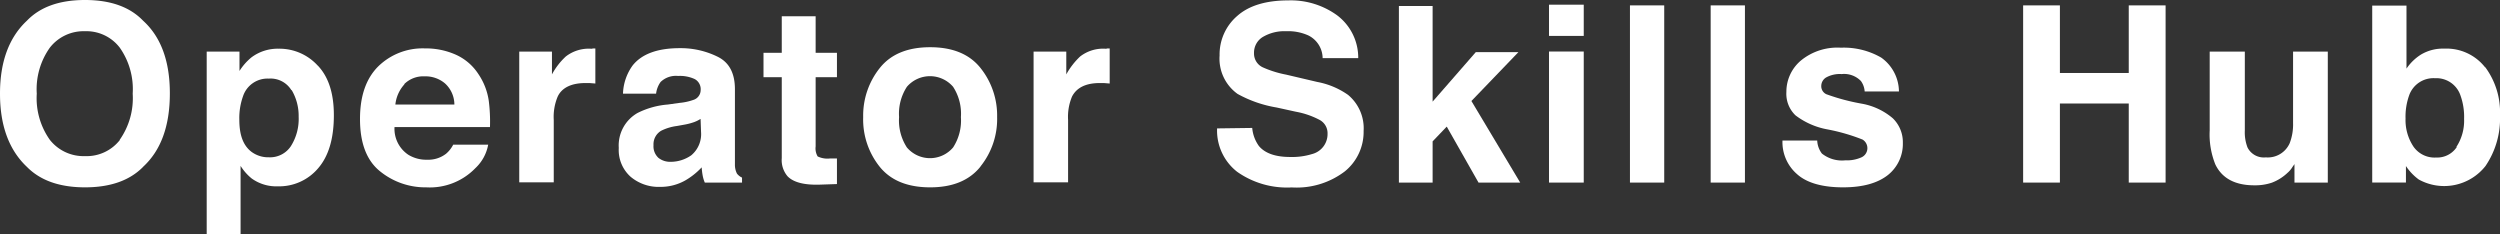
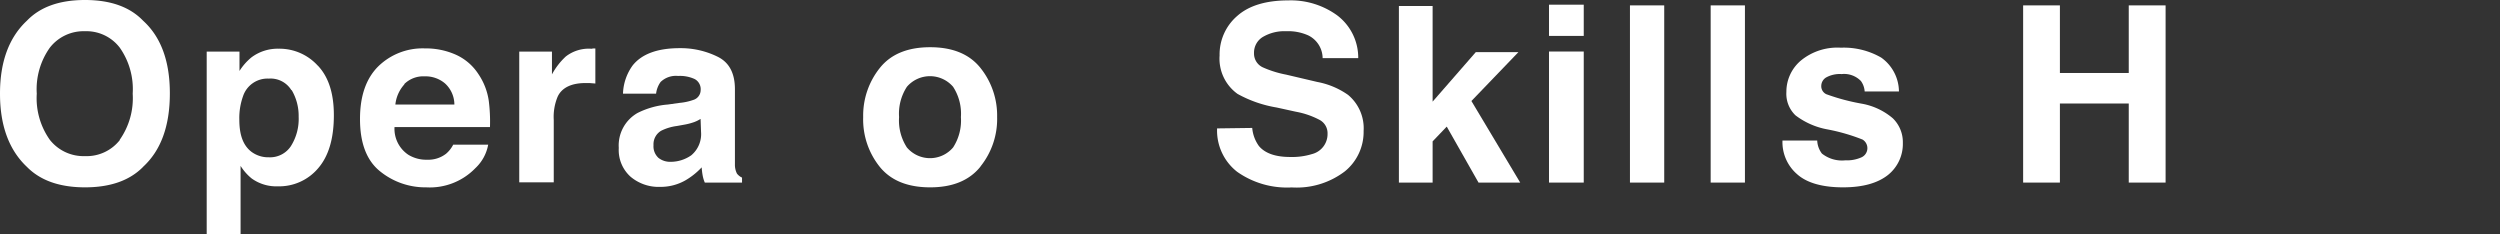
<svg xmlns="http://www.w3.org/2000/svg" viewBox="0 0 320.27 30">
  <rect x="0" y="0" width="320.27" height="30" fill="#333333" stroke="none" />
  <defs>
    <style>.cls-1{fill:#fff;}</style>
  </defs>
  <g id="Layer_2" data-name="Layer 2">
    <g id="header">
      <path class="cls-1" d="M18.33,21.38Q15.75,24,10.89,24T3.45,21.38Q0,18.13,0,12T3.45,2.65Q6,0,10.89,0t7.44,2.65Q21.77,5.77,21.76,12t-3.43,9.37m-3-3.45A9.27,9.27,0,0,0,17,12a9.25,9.25,0,0,0-1.66-5.9A5.38,5.38,0,0,0,10.89,4,5.48,5.48,0,0,0,6.39,6.1,9.18,9.18,0,0,0,4.71,12a9.21,9.21,0,0,0,1.68,5.92A5.5,5.5,0,0,0,10.89,20a5.41,5.41,0,0,0,4.47-2.07" />
      <path class="cls-1" d="M40.72,8.41q2.06,2.17,2.05,6.37,0,4.44-2,6.76a6.54,6.54,0,0,1-5.17,2.33,5.4,5.4,0,0,1-3.35-1,6.49,6.49,0,0,1-1.43-1.62V30H26.48V6.61h4.2V9.09A7.31,7.31,0,0,1,32.2,7.36a5.6,5.6,0,0,1,3.51-1.12,6.63,6.63,0,0,1,5,2.17m-3.37,3.16a3.12,3.12,0,0,0-2.9-1.5,3.3,3.3,0,0,0-3.31,2.27,8.26,8.26,0,0,0-.47,3c0,2,.52,3.33,1.57,4.12a3.61,3.61,0,0,0,2.21.69,3.2,3.2,0,0,0,2.82-1.42,6.52,6.52,0,0,0,1-3.77,6.5,6.5,0,0,0-.9-3.43" />
      <path class="cls-1" d="M58.38,7a6.73,6.73,0,0,1,2.9,2.48,8.16,8.16,0,0,1,1.34,3.47,21.26,21.26,0,0,1,.15,3.33H50.54a4,4,0,0,0,1.76,3.54,4.37,4.37,0,0,0,2.42.64,3.7,3.7,0,0,0,2.43-.77,3.79,3.79,0,0,0,.91-1.16h4.48a5.43,5.43,0,0,1-1.63,3A8.12,8.12,0,0,1,54.6,24a9.2,9.2,0,0,1-5.92-2.06q-2.57-2.07-2.56-6.72,0-4.36,2.31-6.69a8.13,8.13,0,0,1,6-2.33A9.43,9.43,0,0,1,58.38,7m-6.56,3.79a4.55,4.55,0,0,0-1.17,2.6h7.56A3.68,3.68,0,0,0,57,10.68a3.86,3.86,0,0,0-2.6-.9,3.47,3.47,0,0,0-2.62,1" />
      <path class="cls-1" d="M75.89,6.21l.38,0v4.49l-.74-.06H75c-1.76,0-3,.57-3.55,1.72a6.7,6.7,0,0,0-.51,3v8H66.52V6.61h4.19V9.53a8.87,8.87,0,0,1,1.77-2.29,4.81,4.81,0,0,1,3.2-1h.21" />
      <path class="cls-1" d="M87.06,13.18a7.19,7.19,0,0,0,1.76-.38,1.32,1.32,0,0,0,.94-1.25A1.47,1.47,0,0,0,89,10.13a4.51,4.51,0,0,0-2.13-.4,2.82,2.82,0,0,0-2.24.77A3.19,3.19,0,0,0,84.05,12H79.81a6.51,6.51,0,0,1,1.24-3.62q1.76-2.2,6-2.21A10.67,10.67,0,0,1,92,7.3c1.43.73,2.15,2.1,2.15,4.13v7.7c0,.53,0,1.18,0,1.94a2.51,2.51,0,0,0,.26,1.17,1.72,1.72,0,0,0,.65.51v.64H90.29a4.36,4.36,0,0,1-.28-.95q-.08-.45-.12-1a9.08,9.08,0,0,1-2.11,1.68,6.42,6.42,0,0,1-3.22.82,5.56,5.56,0,0,1-3.79-1.31,4.59,4.59,0,0,1-1.5-3.68,4.78,4.78,0,0,1,2.41-4.48,10.48,10.48,0,0,1,3.88-1.08Zm2.69,2.05a4.19,4.19,0,0,1-.85.42,7.76,7.76,0,0,1-1.18.31l-1,.18a6.35,6.35,0,0,0-2,.6,2,2,0,0,0-1,1.86,2,2,0,0,0,.64,1.63,2.41,2.41,0,0,0,1.54.5,4.62,4.62,0,0,0,2.65-.83,3.53,3.53,0,0,0,1.26-3Z" />
-       <path class="cls-1" d="M97.81,9.89V6.76h2.34V2.08h4.34V6.76h2.73V9.89h-2.73v8.87a2,2,0,0,0,.26,1.28,2.87,2.87,0,0,0,1.6.26h.43l.44,0v3.28l-2.08.07c-2.08.08-3.49-.28-4.25-1.07a3.2,3.2,0,0,1-.74-2.33V9.89Z" />
      <path class="cls-1" d="M125.61,21.34Q123.48,24,119.16,24t-6.45-2.62A9.7,9.7,0,0,1,110.58,15a9.75,9.75,0,0,1,2.13-6.29q2.12-2.66,6.45-2.66t6.45,2.66A9.75,9.75,0,0,1,127.74,15a9.7,9.7,0,0,1-2.13,6.32m-3.51-2.43a6.34,6.34,0,0,0,1-3.89,6.31,6.31,0,0,0-1-3.88,3.9,3.9,0,0,0-5.92,0,6.31,6.31,0,0,0-1,3.88,6.34,6.34,0,0,0,1,3.89,3.88,3.88,0,0,0,5.92,0" />
-       <path class="cls-1" d="M141.78,6.21l.38,0v4.49l-.74-.06h-.53c-1.76,0-2.95.57-3.55,1.72a6.7,6.7,0,0,0-.51,3v8h-4.42V6.61h4.19V9.53a9.34,9.34,0,0,1,1.77-2.29,4.81,4.81,0,0,1,3.2-1h.21" />
      <path class="cls-1" d="M160.42,16.39a4.62,4.62,0,0,0,.86,2.32c.79.94,2.14,1.4,4,1.4a8.6,8.6,0,0,0,2.79-.37,2.64,2.64,0,0,0,2-2.63,1.93,1.93,0,0,0-1-1.74A10.51,10.51,0,0,0,166,14.31l-2.46-.54a15.57,15.57,0,0,1-5-1.74,5.55,5.55,0,0,1-2.3-4.92,6.5,6.5,0,0,1,2.25-5.06q2.24-2,6.59-2a10.11,10.11,0,0,1,6.2,1.9A6.79,6.79,0,0,1,174,7.45h-4.56a3.28,3.28,0,0,0-1.83-2.91A6.28,6.28,0,0,0,164.77,4a5.42,5.42,0,0,0-3,.74,2.34,2.34,0,0,0-1.12,2.07,1.94,1.94,0,0,0,1.11,1.81,13.39,13.39,0,0,0,3,.94l4,.94a10.07,10.07,0,0,1,3.93,1.65,5.56,5.56,0,0,1,2,4.64,6.51,6.51,0,0,1-2.4,5.16,10.17,10.17,0,0,1-6.8,2.06,11.09,11.09,0,0,1-7-2,6.7,6.7,0,0,1-2.57-5.56Z" />
      <polygon class="cls-1" points="179.21 0.77 183.53 0.77 183.53 13.02 189.06 6.68 194.52 6.68 188.5 12.94 194.75 23.39 189.41 23.39 185.34 16.22 183.53 18.11 183.53 23.39 179.21 23.39 179.21 0.77" />
      <path class="cls-1" d="M202.89,4.6h-4.45v-4h4.45Zm-4.45,2h4.45V23.39h-4.45Z" />
      <rect class="cls-1" x="208.81" y="0.69" width="4.39" height="22.7" />
      <rect class="cls-1" x="219.15" y="0.69" width="4.39" height="22.7" />
      <path class="cls-1" d="M232.8,18a2.93,2.93,0,0,0,.6,1.67,4.13,4.13,0,0,0,3,.87,4.59,4.59,0,0,0,2.06-.38,1.29,1.29,0,0,0,.15-2.28,24.42,24.42,0,0,0-4.59-1.32,9.58,9.58,0,0,1-4-1.78,3.82,3.82,0,0,1-1.17-3,5.23,5.23,0,0,1,1.83-4,7.36,7.36,0,0,1,5.14-1.67A9.57,9.57,0,0,1,241,7.38a5.38,5.38,0,0,1,2.27,4.34h-4.39a2.58,2.58,0,0,0-.48-1.34,3,3,0,0,0-2.47-.89,3.61,3.61,0,0,0-2,.44,1.28,1.28,0,0,0-.61,1.05,1.13,1.13,0,0,0,.65,1.09,26.93,26.93,0,0,0,4.58,1.22,8.39,8.39,0,0,1,3.93,1.86,4.26,4.26,0,0,1,1.29,3.16,5.09,5.09,0,0,1-1.86,4.07C240.6,23.44,238.69,24,236.1,24s-4.6-.55-5.86-1.67A5.42,5.42,0,0,1,228.35,18Z" />
      <polygon class="cls-1" points="259.18 23.39 259.18 0.69 263.89 0.69 263.89 9.35 272.71 9.35 272.71 0.69 277.43 0.69 277.43 23.39 272.71 23.39 272.71 13.26 263.89 13.26 263.89 23.39 259.18 23.39" />
-       <path class="cls-1" d="M287.58,6.61V16.72a5.39,5.39,0,0,0,.34,2.16,2.33,2.33,0,0,0,2.34,1.28,3.07,3.07,0,0,0,3.07-1.82,6.71,6.71,0,0,0,.43-2.6V6.61h4.45V23.39h-4.27V21c0,.05-.14.21-.3.46a3,3,0,0,1-.59.68,6,6,0,0,1-2,1.26,6.66,6.66,0,0,1-2.25.34q-3.71,0-5-2.68a10.29,10.29,0,0,1-.72-4.36V6.61Z" />
-       <path class="cls-1" d="M318.39,8.62a9.71,9.71,0,0,1,1.88,6.16,10.81,10.81,0,0,1-1.86,6.49A6.74,6.74,0,0,1,309.87,23a6.74,6.74,0,0,1-1.65-1.73v2.11H303.9V.72h4.39V8.79A6.3,6.3,0,0,1,310.13,7a5.47,5.47,0,0,1,3-.77,6.29,6.29,0,0,1,5.22,2.38m-3.68,10.23a6.13,6.13,0,0,0,1-3.6,8.11,8.11,0,0,0-.46-3,3.25,3.25,0,0,0-3.26-2.22,3.3,3.3,0,0,0-3.31,2.17,8.11,8.11,0,0,0-.47,3,6.13,6.13,0,0,0,1,3.57,3.29,3.29,0,0,0,2.93,1.42,3,3,0,0,0,2.65-1.37" />
    </g>
  </g>
</svg>